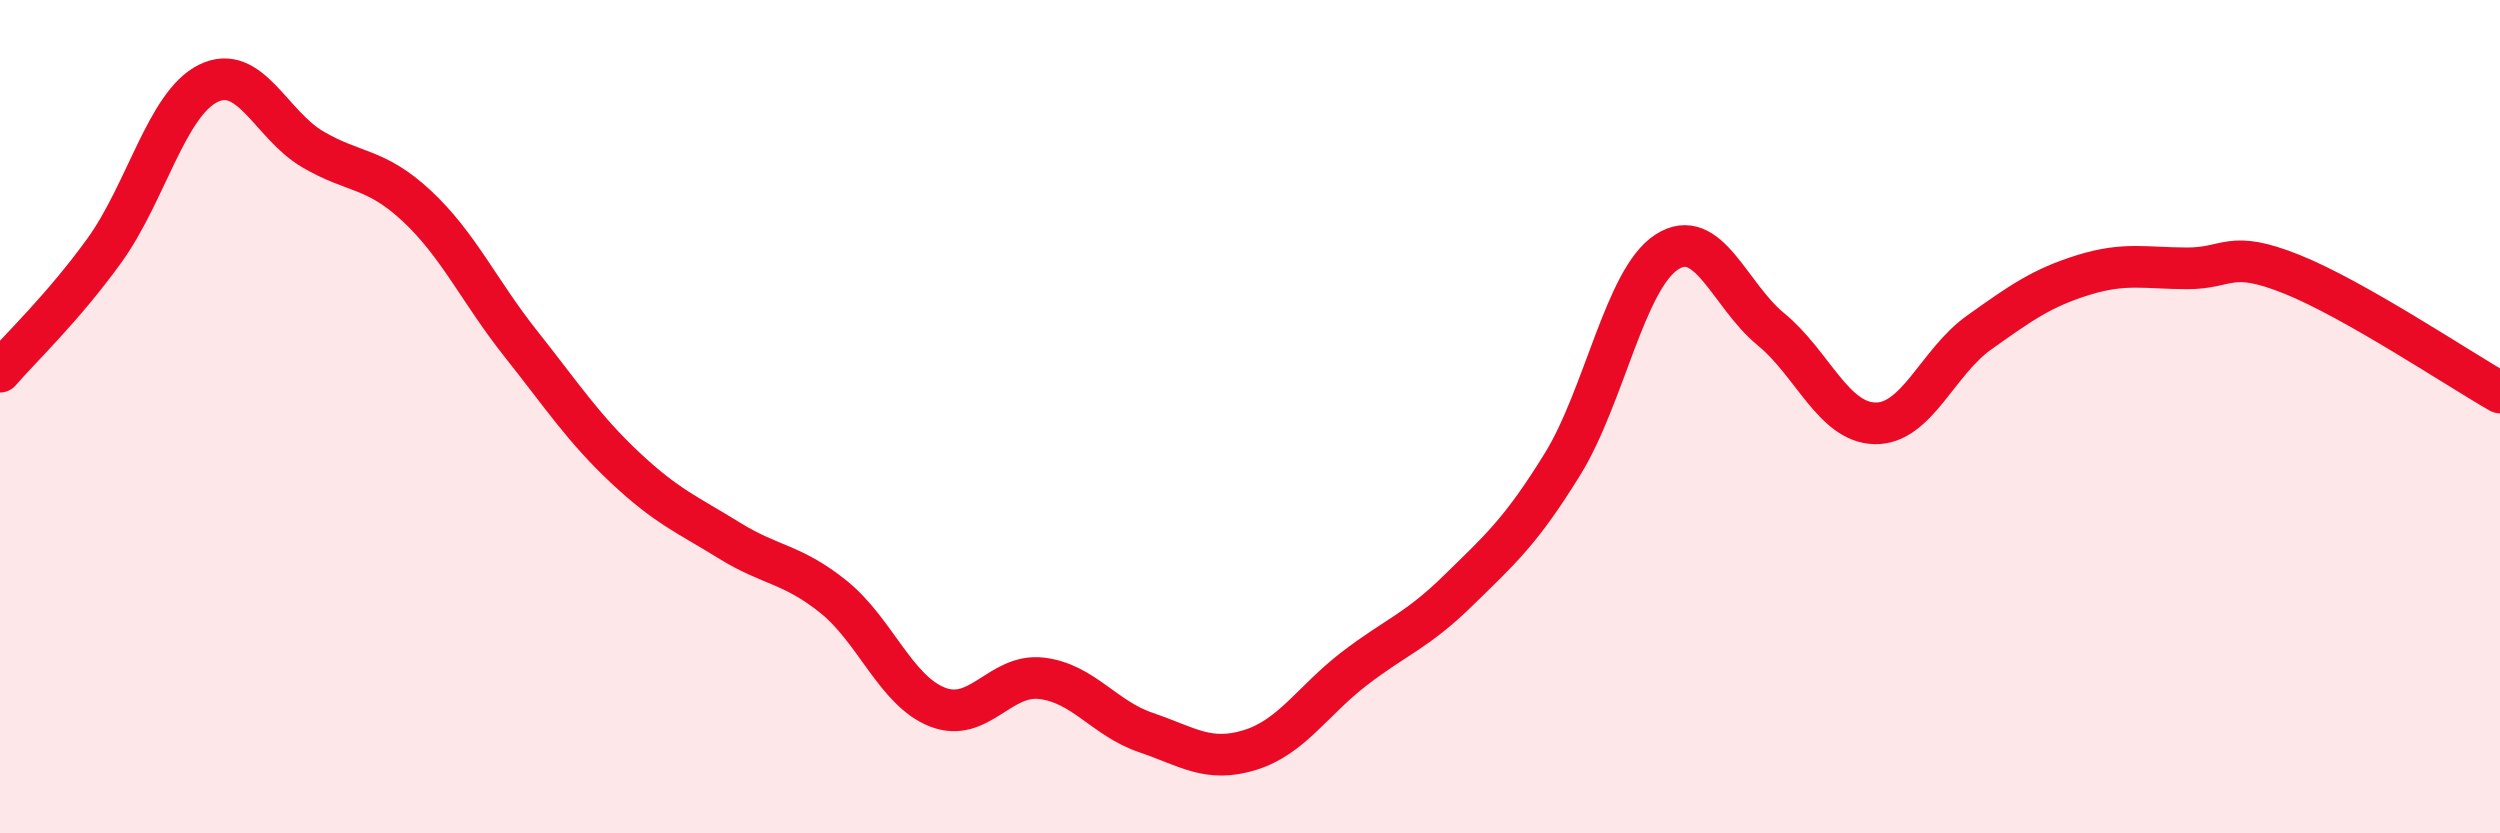
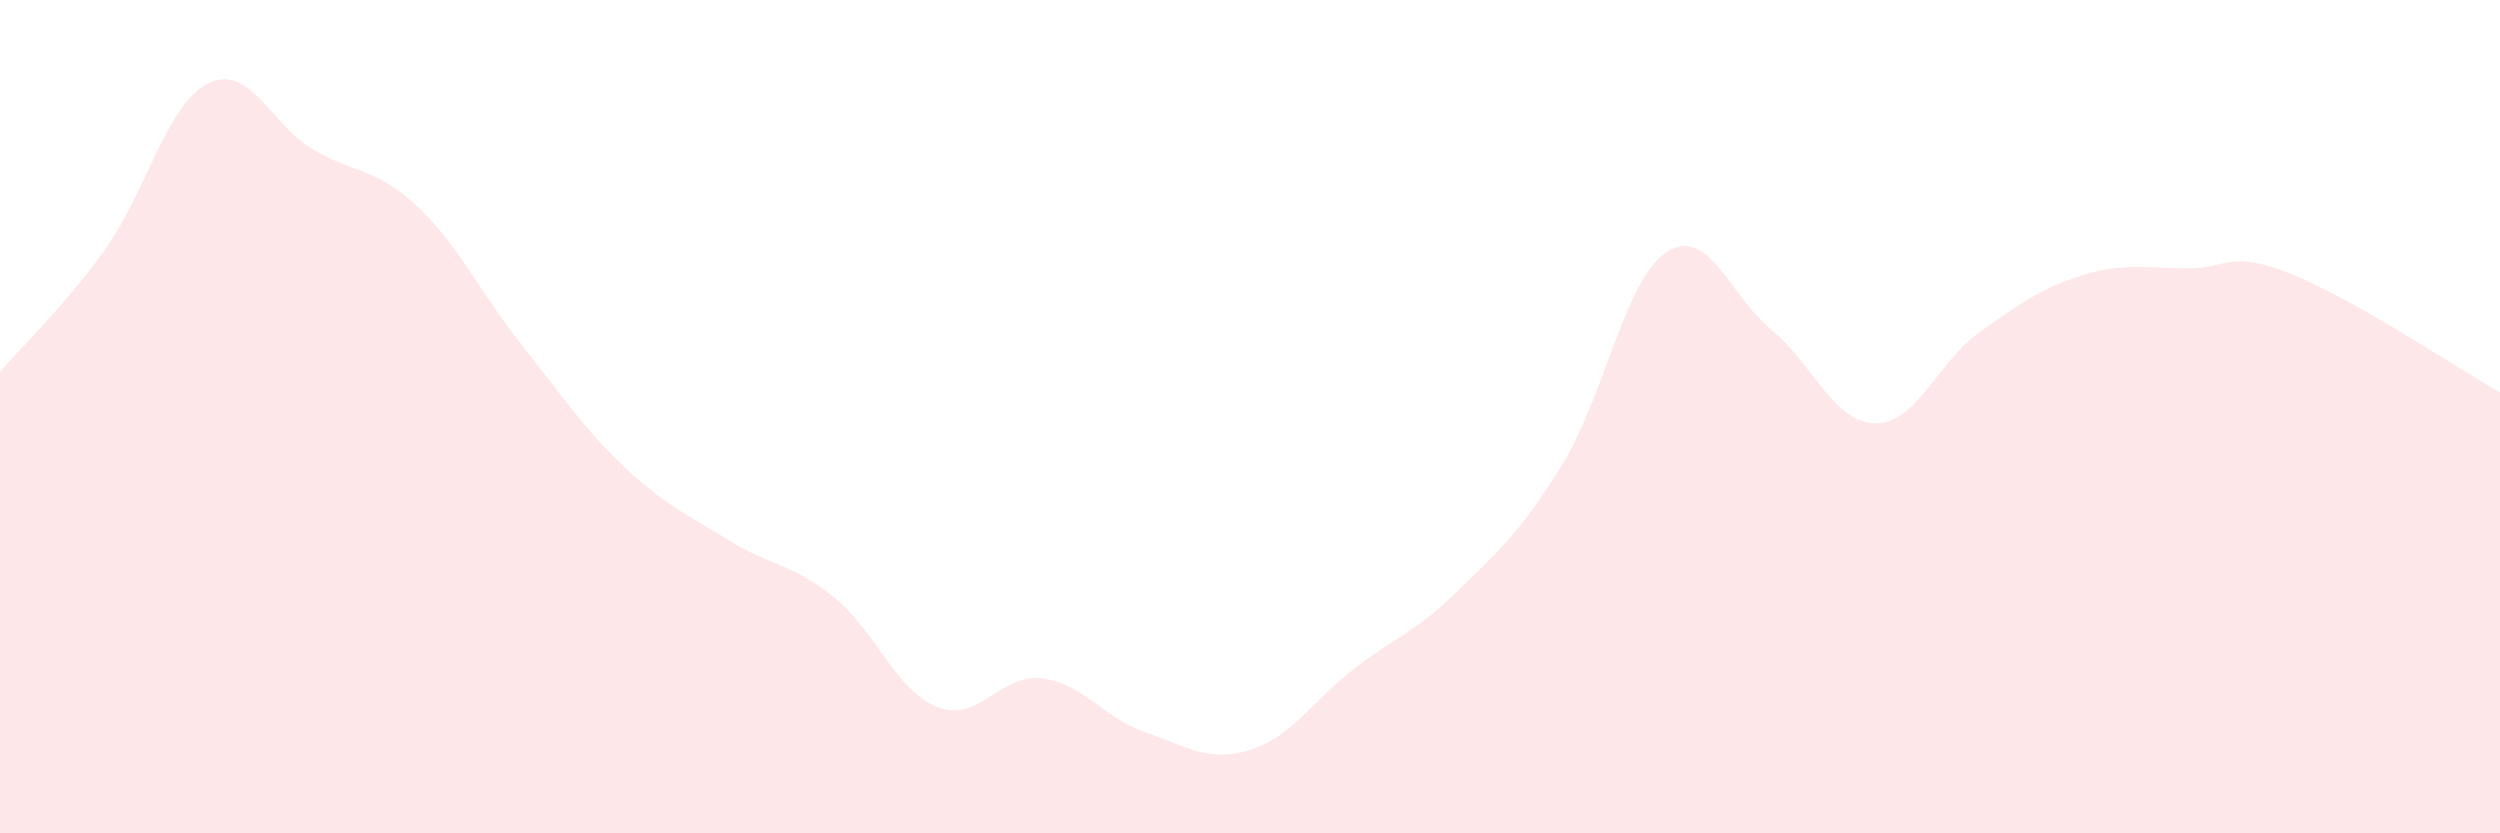
<svg xmlns="http://www.w3.org/2000/svg" width="60" height="20" viewBox="0 0 60 20">
  <path d="M 0,8.92 C 0.5,8.34 1.5,7.4 2.5,6.02 C 3.5,4.64 4,2.49 5,2 C 6,1.51 6.5,2.99 7.5,3.58 C 8.5,4.17 9,4.01 10,4.94 C 11,5.87 11.5,6.99 12.5,8.25 C 13.5,9.51 14,10.28 15,11.22 C 16,12.16 16.5,12.35 17.5,12.97 C 18.5,13.59 19,13.52 20,14.32 C 21,15.12 21.5,16.58 22.5,16.97 C 23.5,17.36 24,16.16 25,16.28 C 26,16.4 26.5,17.24 27.5,17.58 C 28.5,17.92 29,18.31 30,18 C 31,17.69 31.5,16.82 32.5,16.05 C 33.5,15.28 34,15.15 35,14.17 C 36,13.19 36.5,12.76 37.5,11.14 C 38.5,9.52 39,6.7 40,6.05 C 41,5.4 41.5,7.08 42.5,7.9 C 43.5,8.72 44,10.14 45,10.16 C 46,10.18 46.5,8.69 47.5,7.98 C 48.5,7.27 49,6.91 50,6.6 C 51,6.29 51.5,6.44 52.5,6.44 C 53.5,6.44 53.5,5.98 55,6.58 C 56.5,7.18 59,8.85 60,9.42L60 20L0 20Z" fill="#EB0A25" opacity="0.1" stroke-linecap="round" stroke-linejoin="round" />
-   <path d="M 0,8.92 C 0.5,8.34 1.5,7.4 2.5,6.02 C 3.5,4.64 4,2.49 5,2 C 6,1.51 6.5,2.99 7.5,3.58 C 8.5,4.17 9,4.01 10,4.94 C 11,5.87 11.5,6.99 12.5,8.25 C 13.5,9.51 14,10.28 15,11.22 C 16,12.16 16.5,12.35 17.5,12.97 C 18.5,13.59 19,13.52 20,14.32 C 21,15.12 21.5,16.58 22.5,16.97 C 23.5,17.36 24,16.16 25,16.28 C 26,16.4 26.5,17.24 27.5,17.58 C 28.5,17.92 29,18.31 30,18 C 31,17.69 31.5,16.82 32.5,16.05 C 33.5,15.28 34,15.15 35,14.17 C 36,13.19 36.5,12.76 37.5,11.14 C 38.5,9.52 39,6.7 40,6.05 C 41,5.4 41.5,7.08 42.5,7.9 C 43.5,8.72 44,10.14 45,10.16 C 46,10.18 46.5,8.69 47.5,7.98 C 48.5,7.27 49,6.91 50,6.6 C 51,6.29 51.5,6.44 52.5,6.44 C 53.5,6.44 53.5,5.98 55,6.58 C 56.5,7.18 59,8.85 60,9.42" stroke="#EB0A25" stroke-width="1" fill="none" stroke-linecap="round" stroke-linejoin="round" />
</svg>